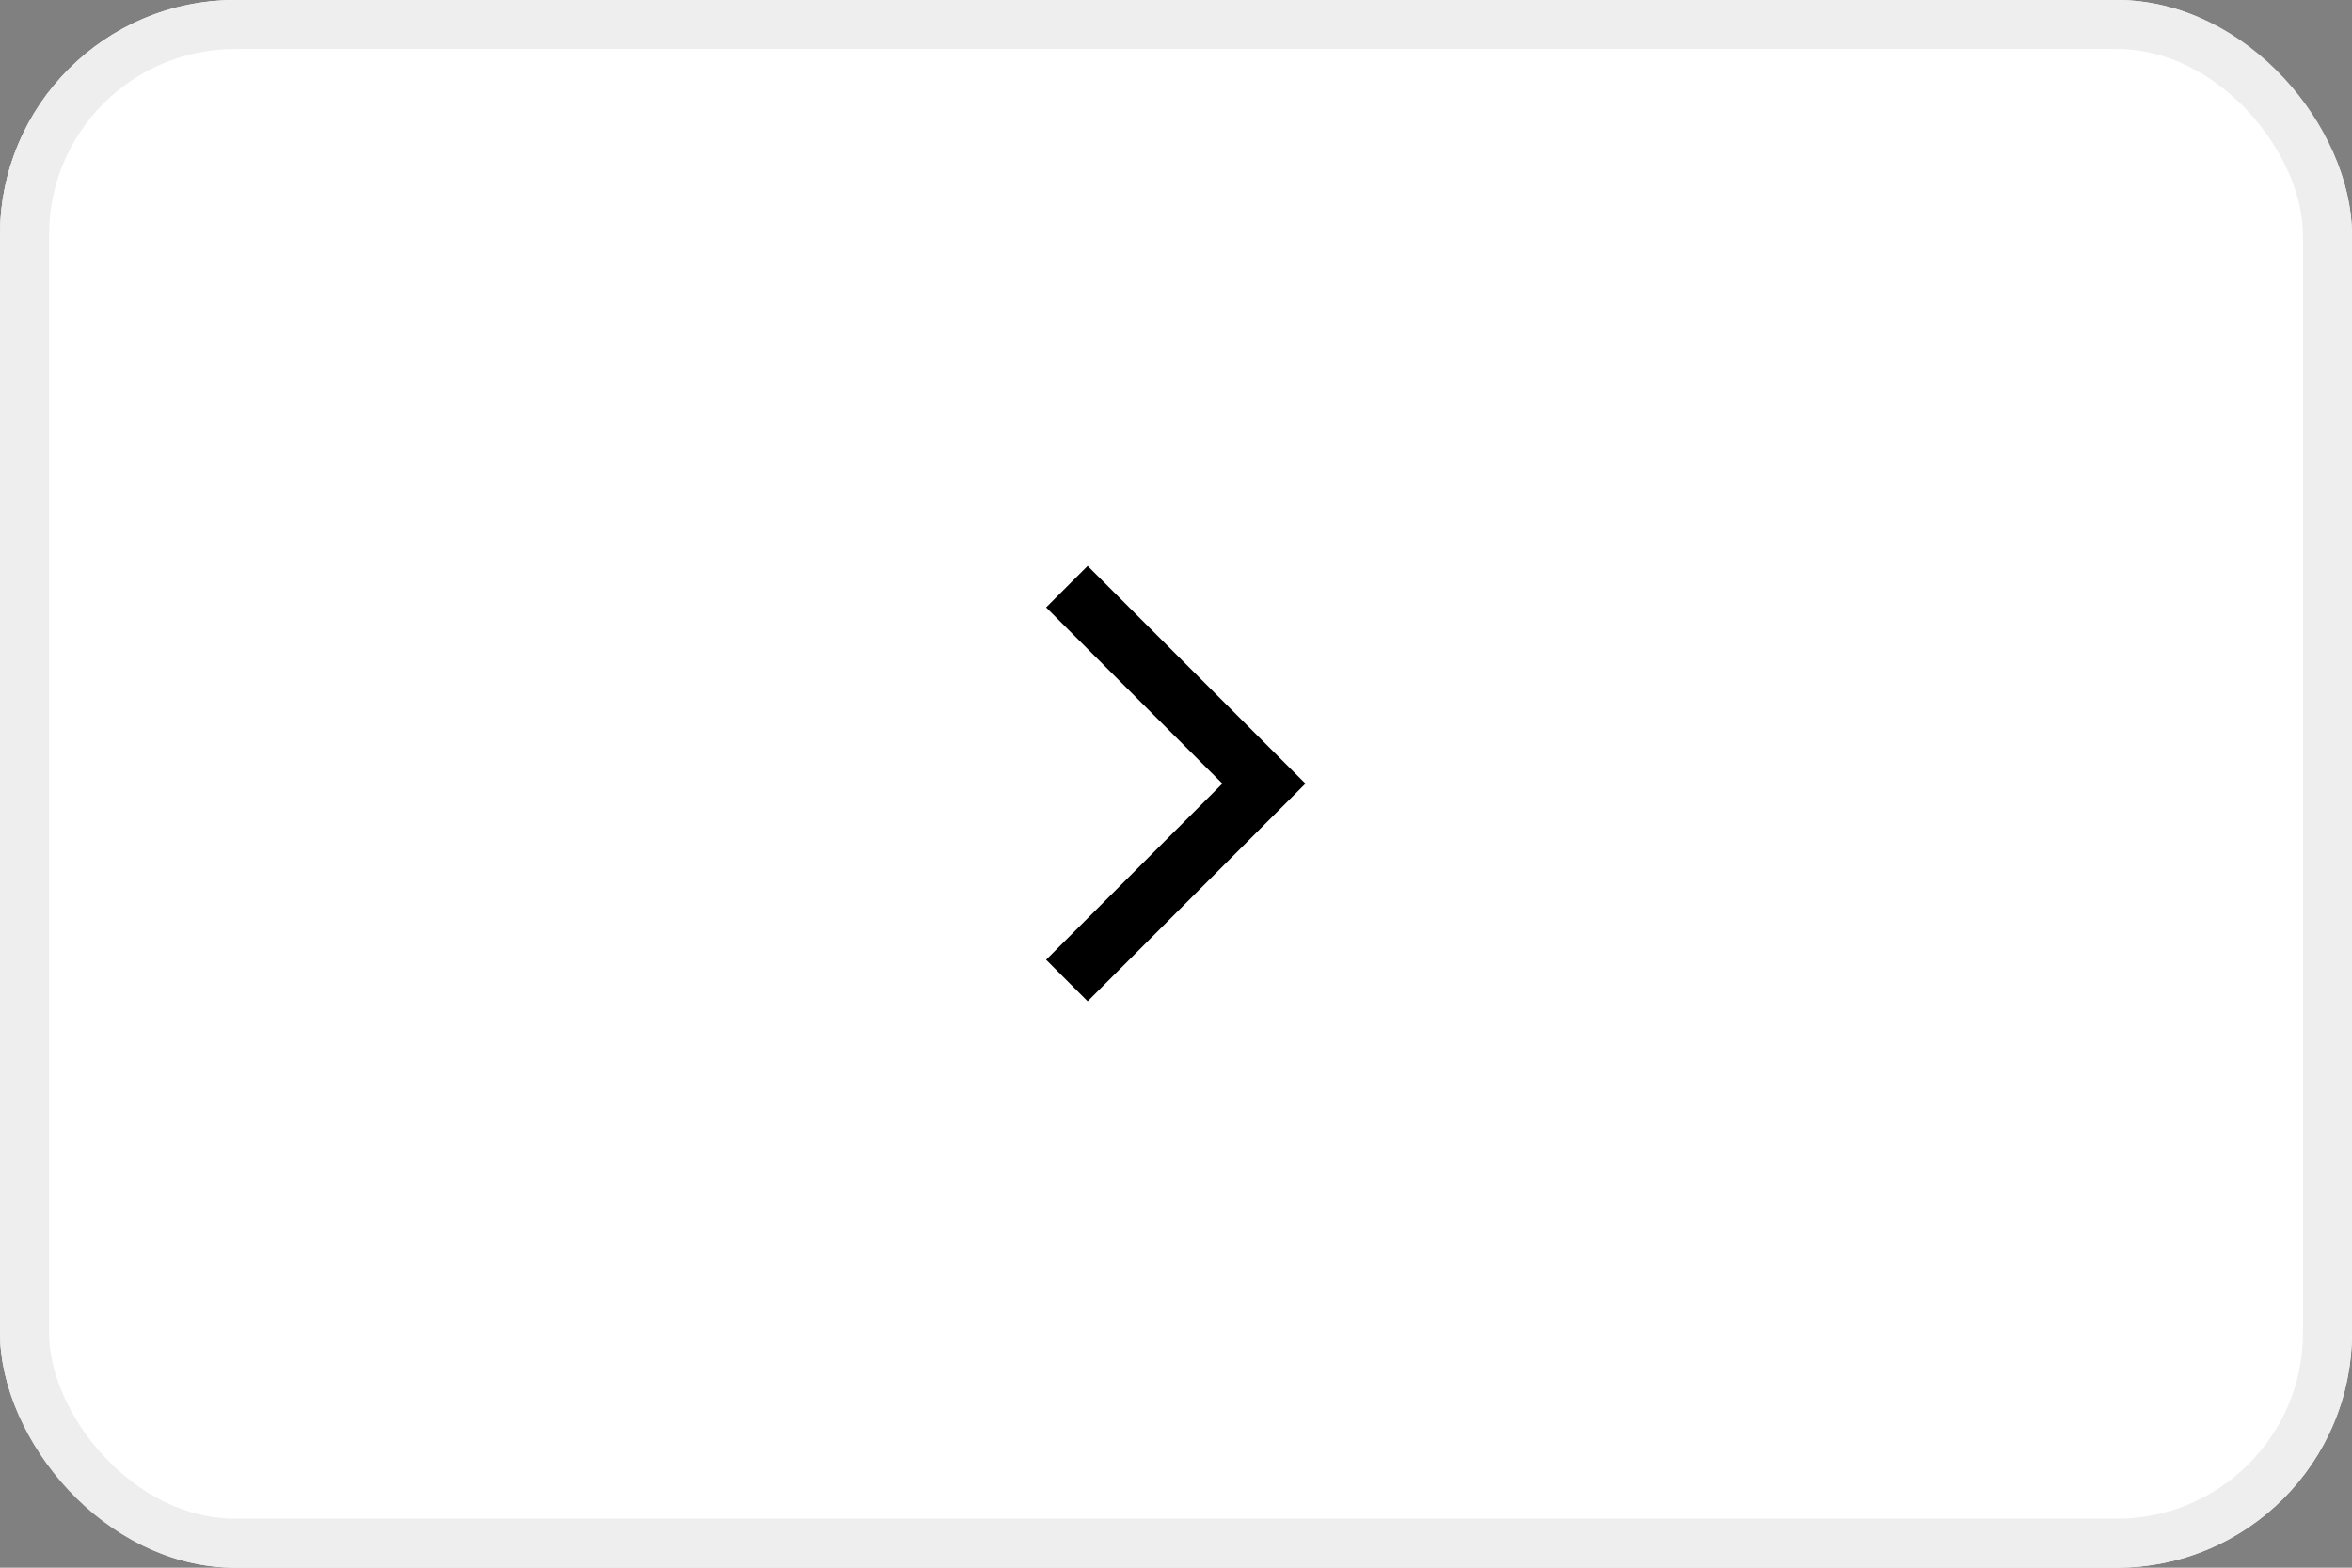
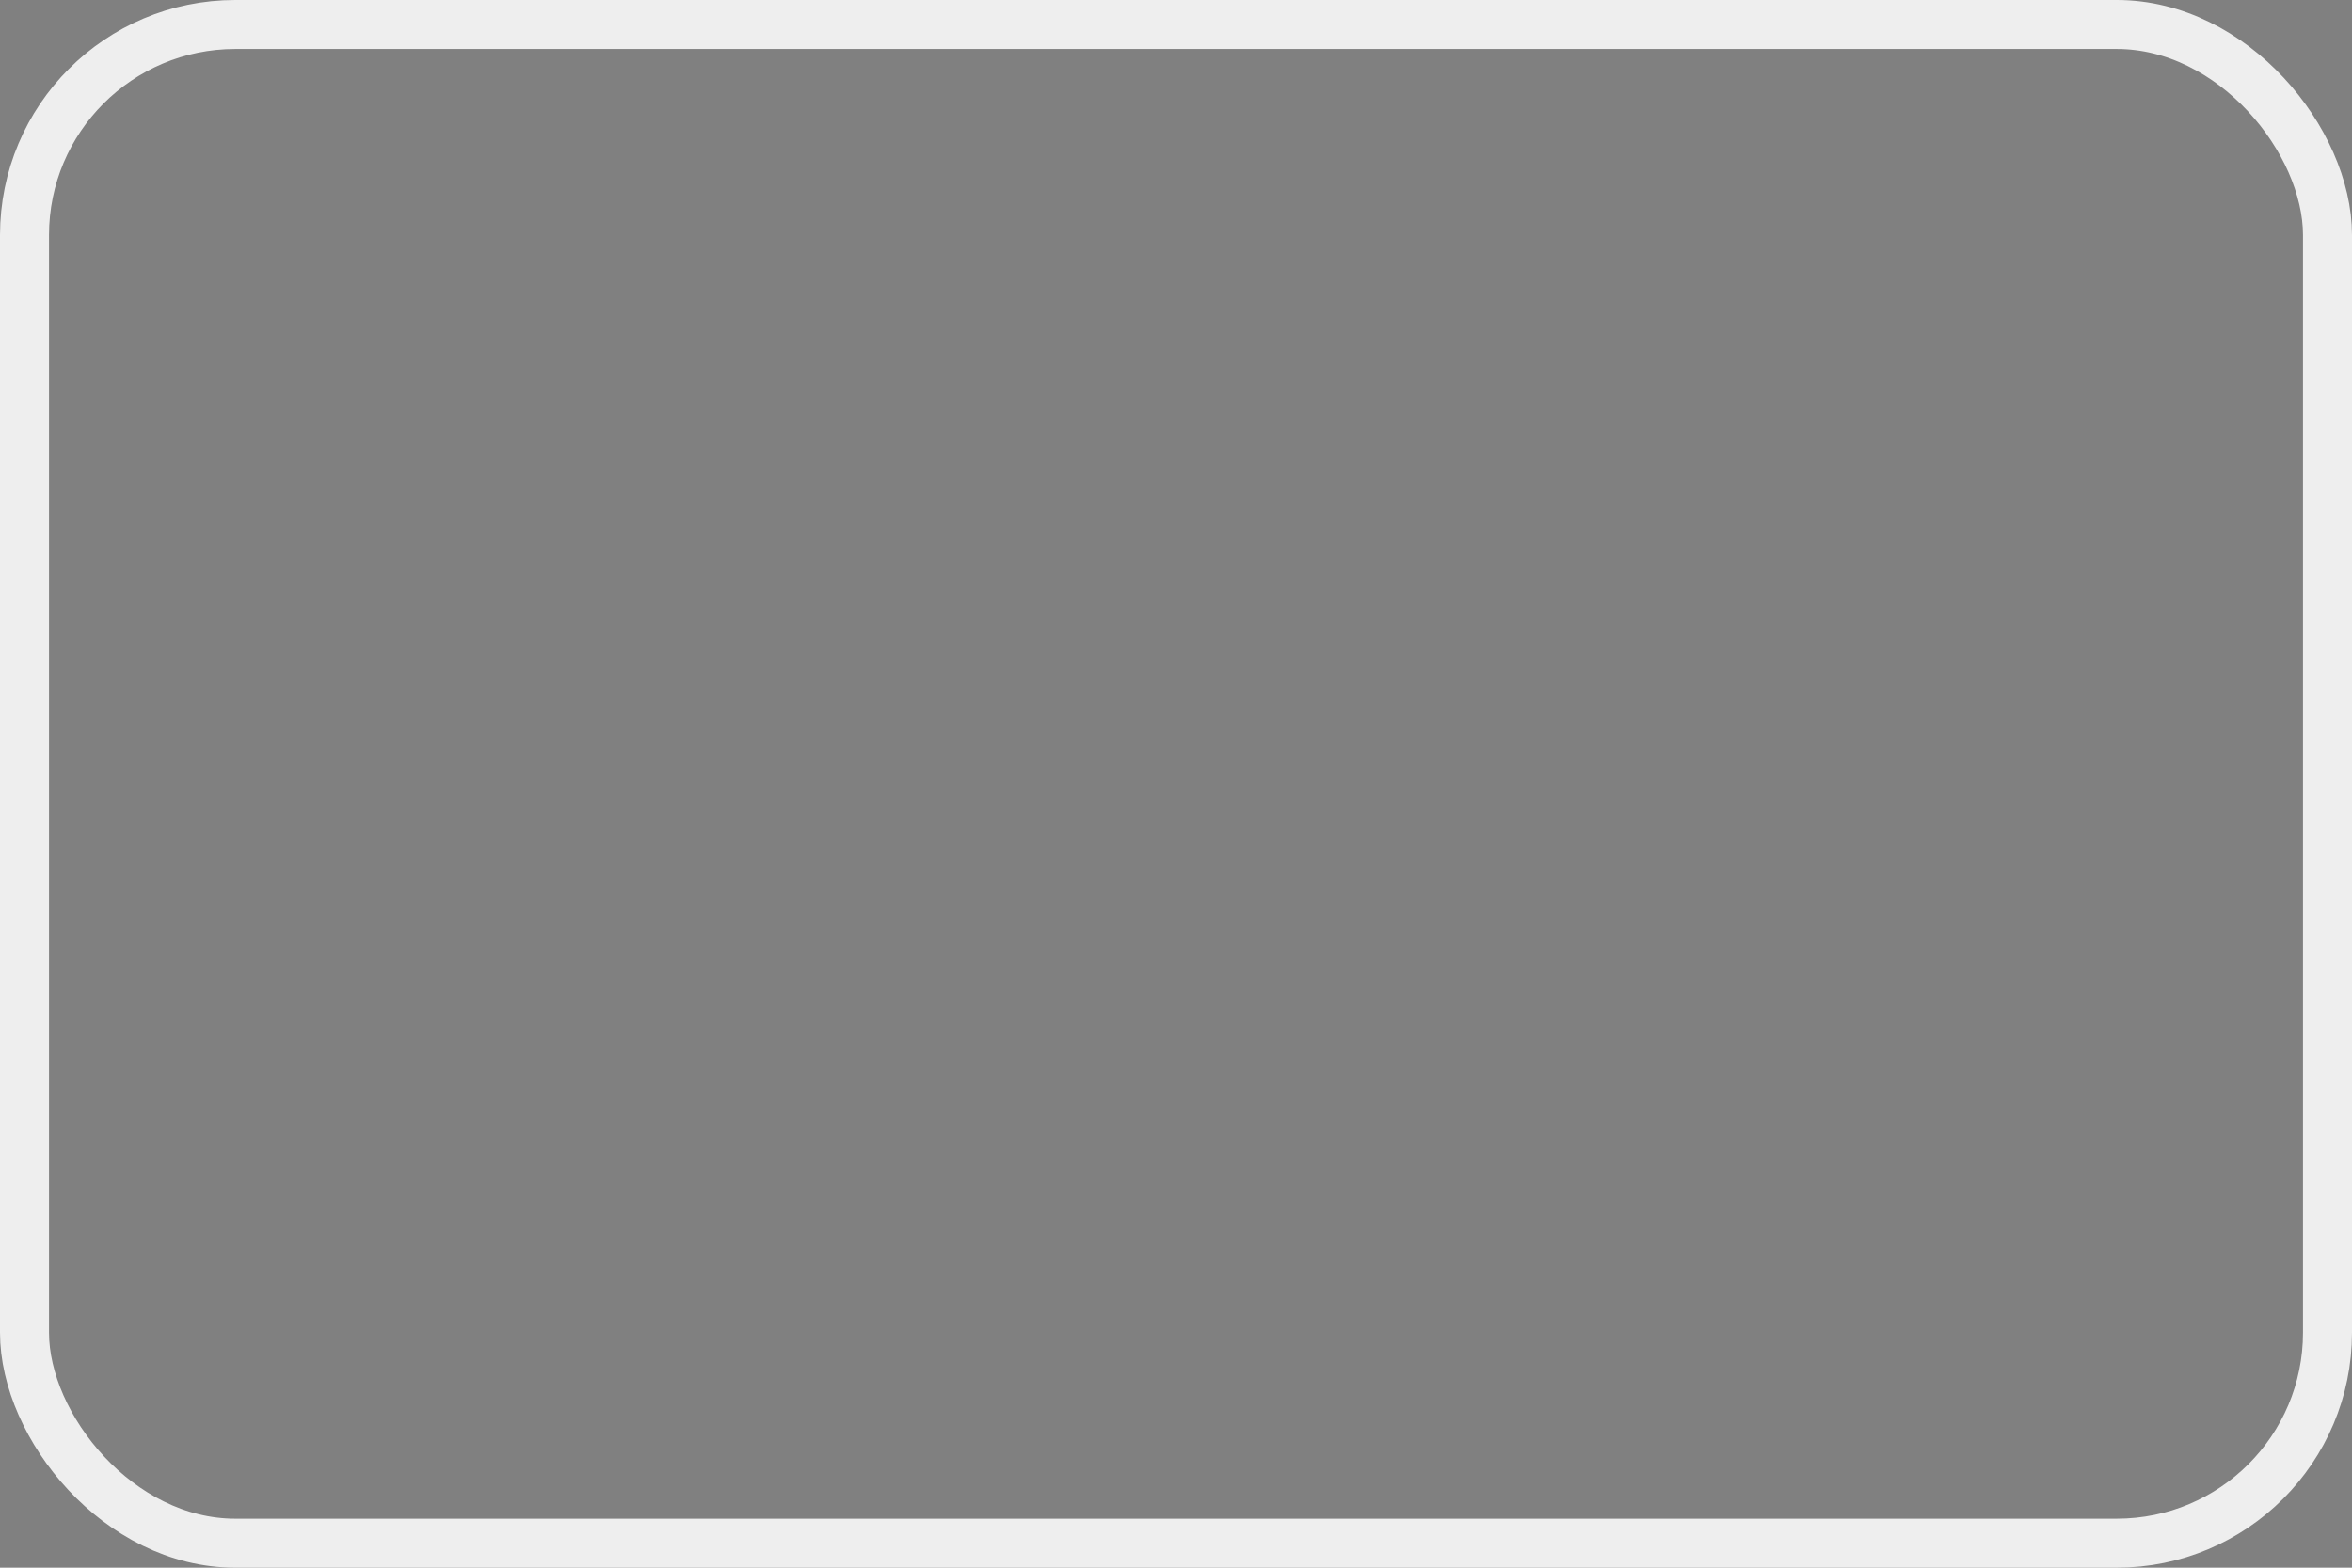
<svg xmlns="http://www.w3.org/2000/svg" width="48" height="32" viewBox="0 0 48 32" fill="none">
  <rect x="0" y="0" width="48" height="32" fill="#808080" stroke="none" />
  <g clip-path="url(#clip0_570_8196)">
-     <rect width="48" height="32" rx="4.8" fill="white" />
-     <rect x="-45" y="1" width="46" height="30" fill="#DDDDDD" />
    <g clip-path="url(#clip1_570_8196)">
      <g clip-path="url(#clip2_570_8196)">
        <g clip-path="url(#clip3_570_8196)">
          <path d="M22.197 19.591L25.794 15.995L22.197 12.399" stroke="black" stroke-width="1.199" stroke-linecap="square" />
        </g>
      </g>
    </g>
  </g>
  <rect x="0.5" y="0.5" width="47" height="31" rx="4.3" stroke="#EEEEEE" />
  <defs>
    <clipPath id="clip0_570_8196">
      <rect width="48" height="32" rx="4.8" fill="white" />
    </clipPath>
    <clipPath id="clip1_570_8196">
-       <rect width="9.59" height="9.59" fill="white" transform="translate(19.199 11.2)" />
-     </clipPath>
+       </clipPath>
    <clipPath id="clip2_570_8196">
      <rect width="9.59" height="9.59" fill="white" transform="translate(19.199 11.2)" />
    </clipPath>
    <clipPath id="clip3_570_8196">
-       <rect width="5.994" height="9.59" fill="white" transform="translate(20.998 11.2)" />
-     </clipPath>
+       </clipPath>
  </defs>
</svg>